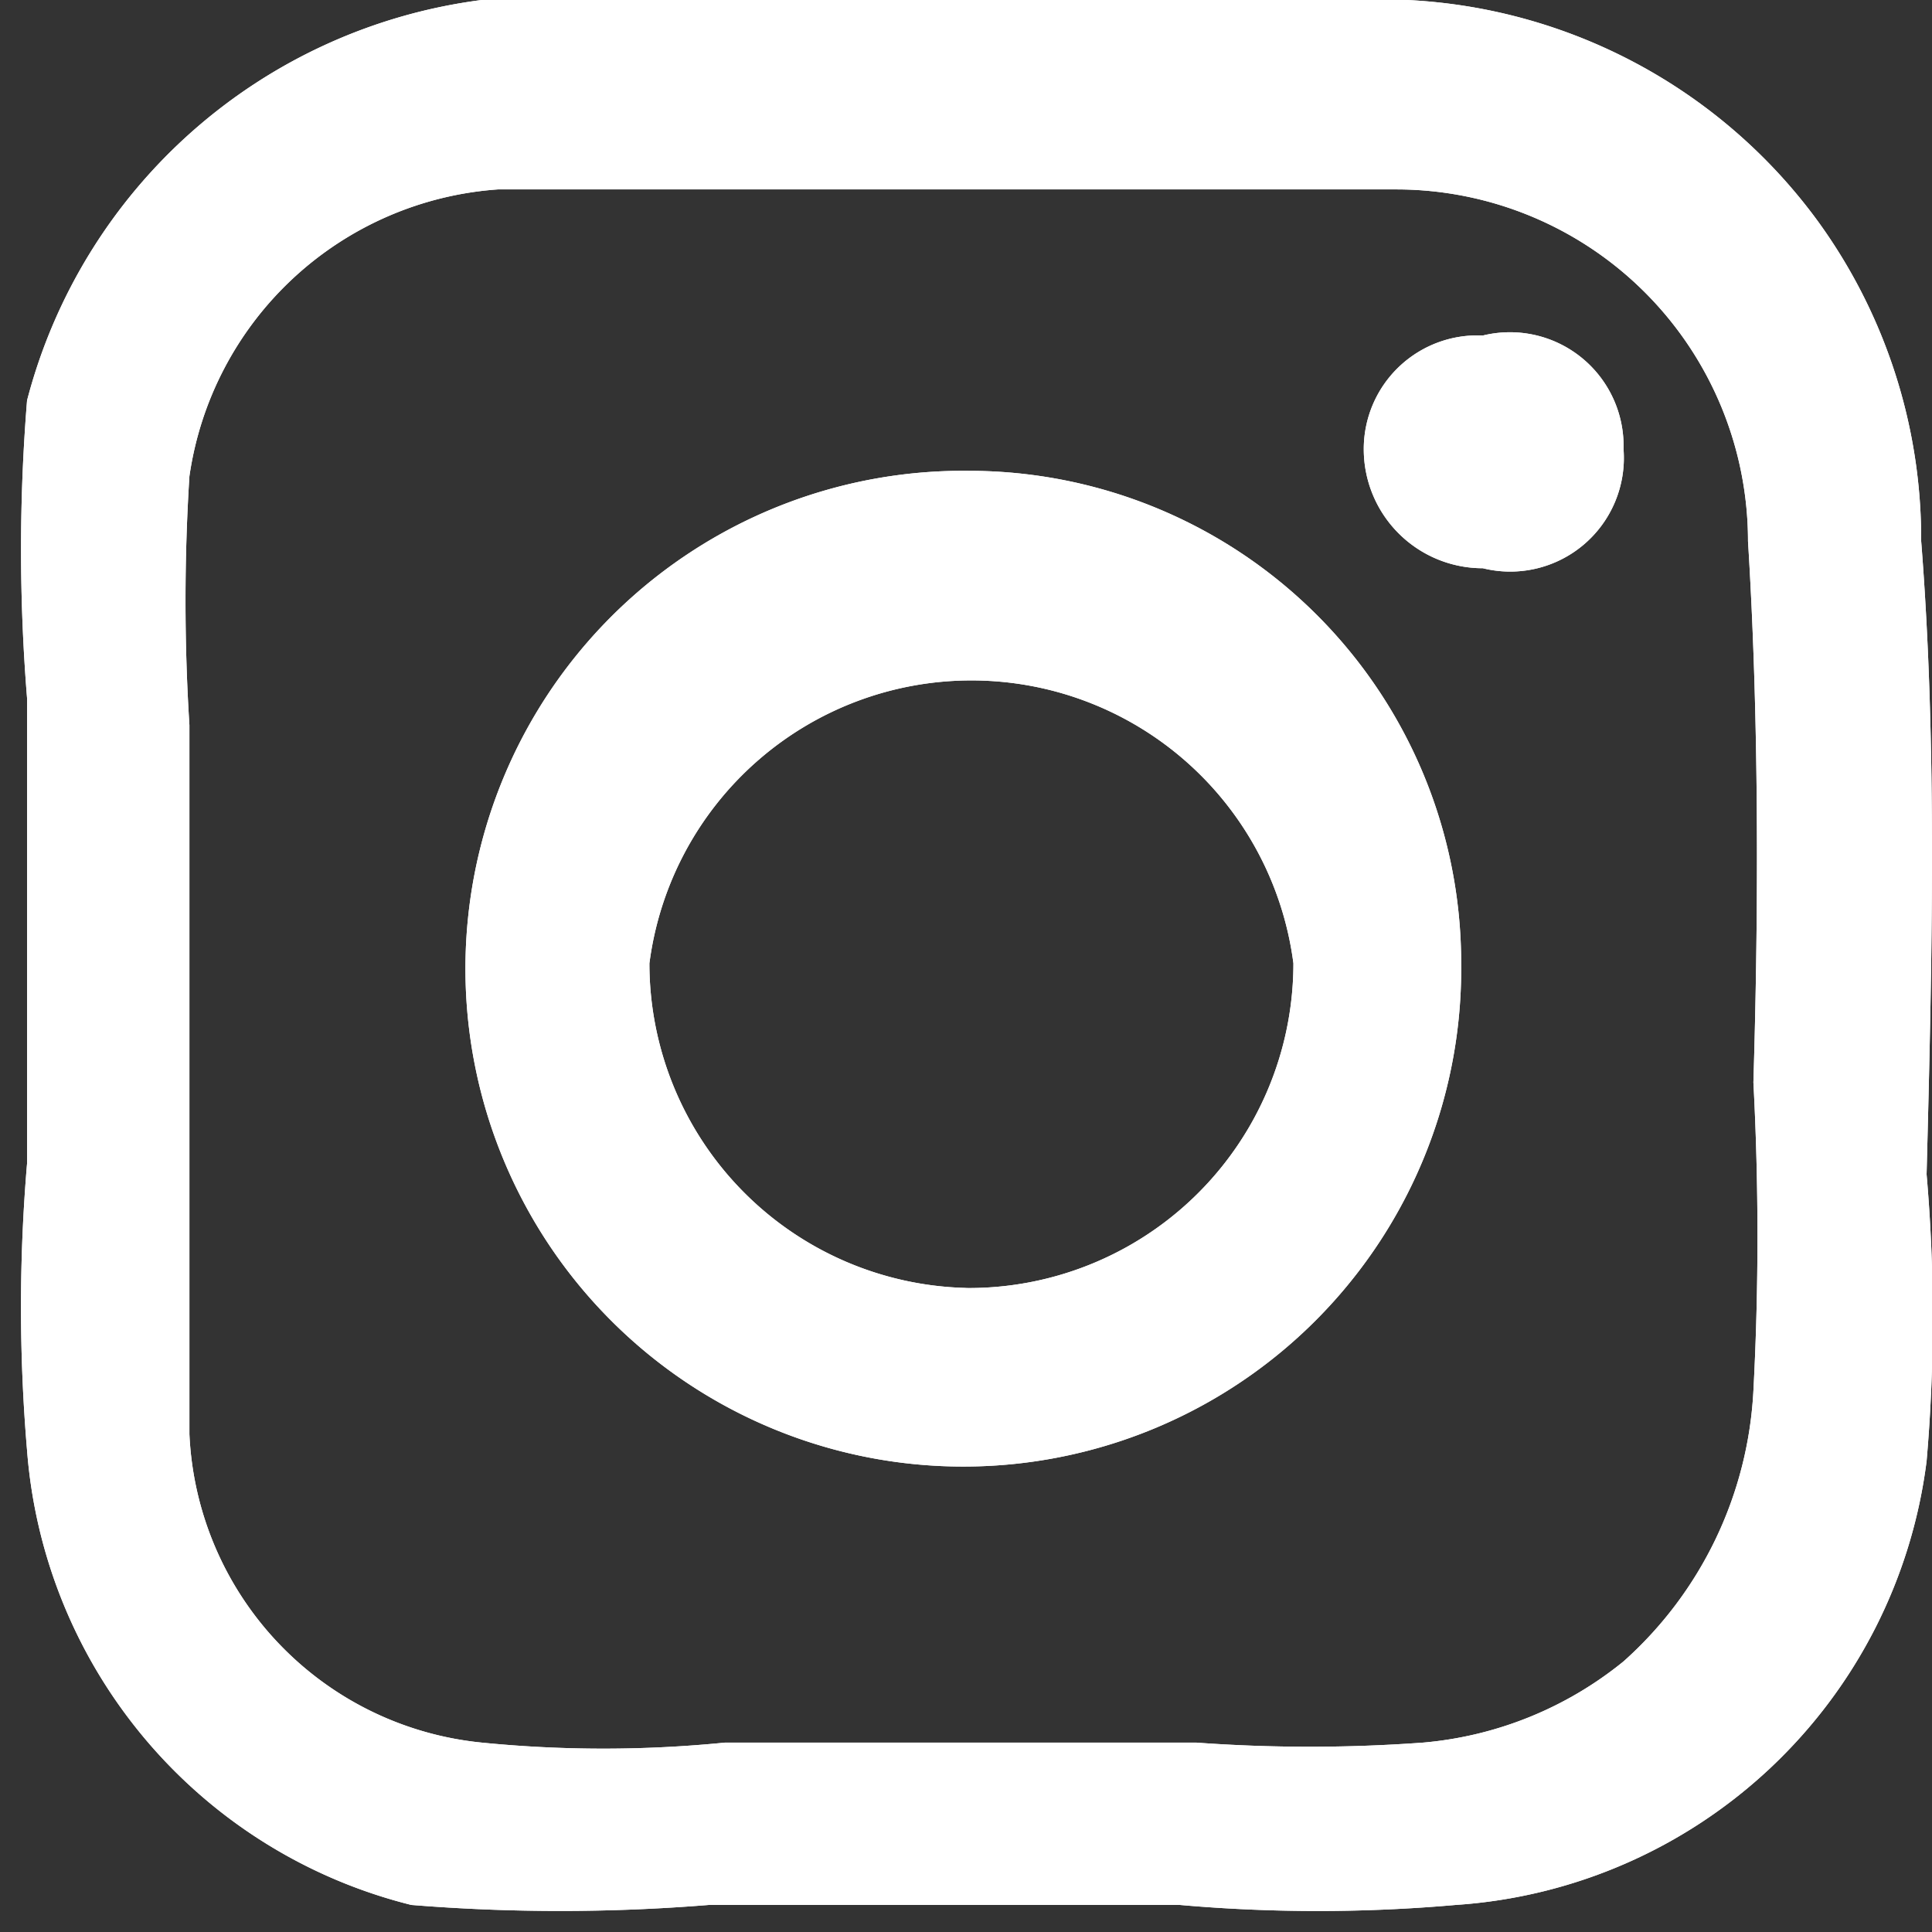
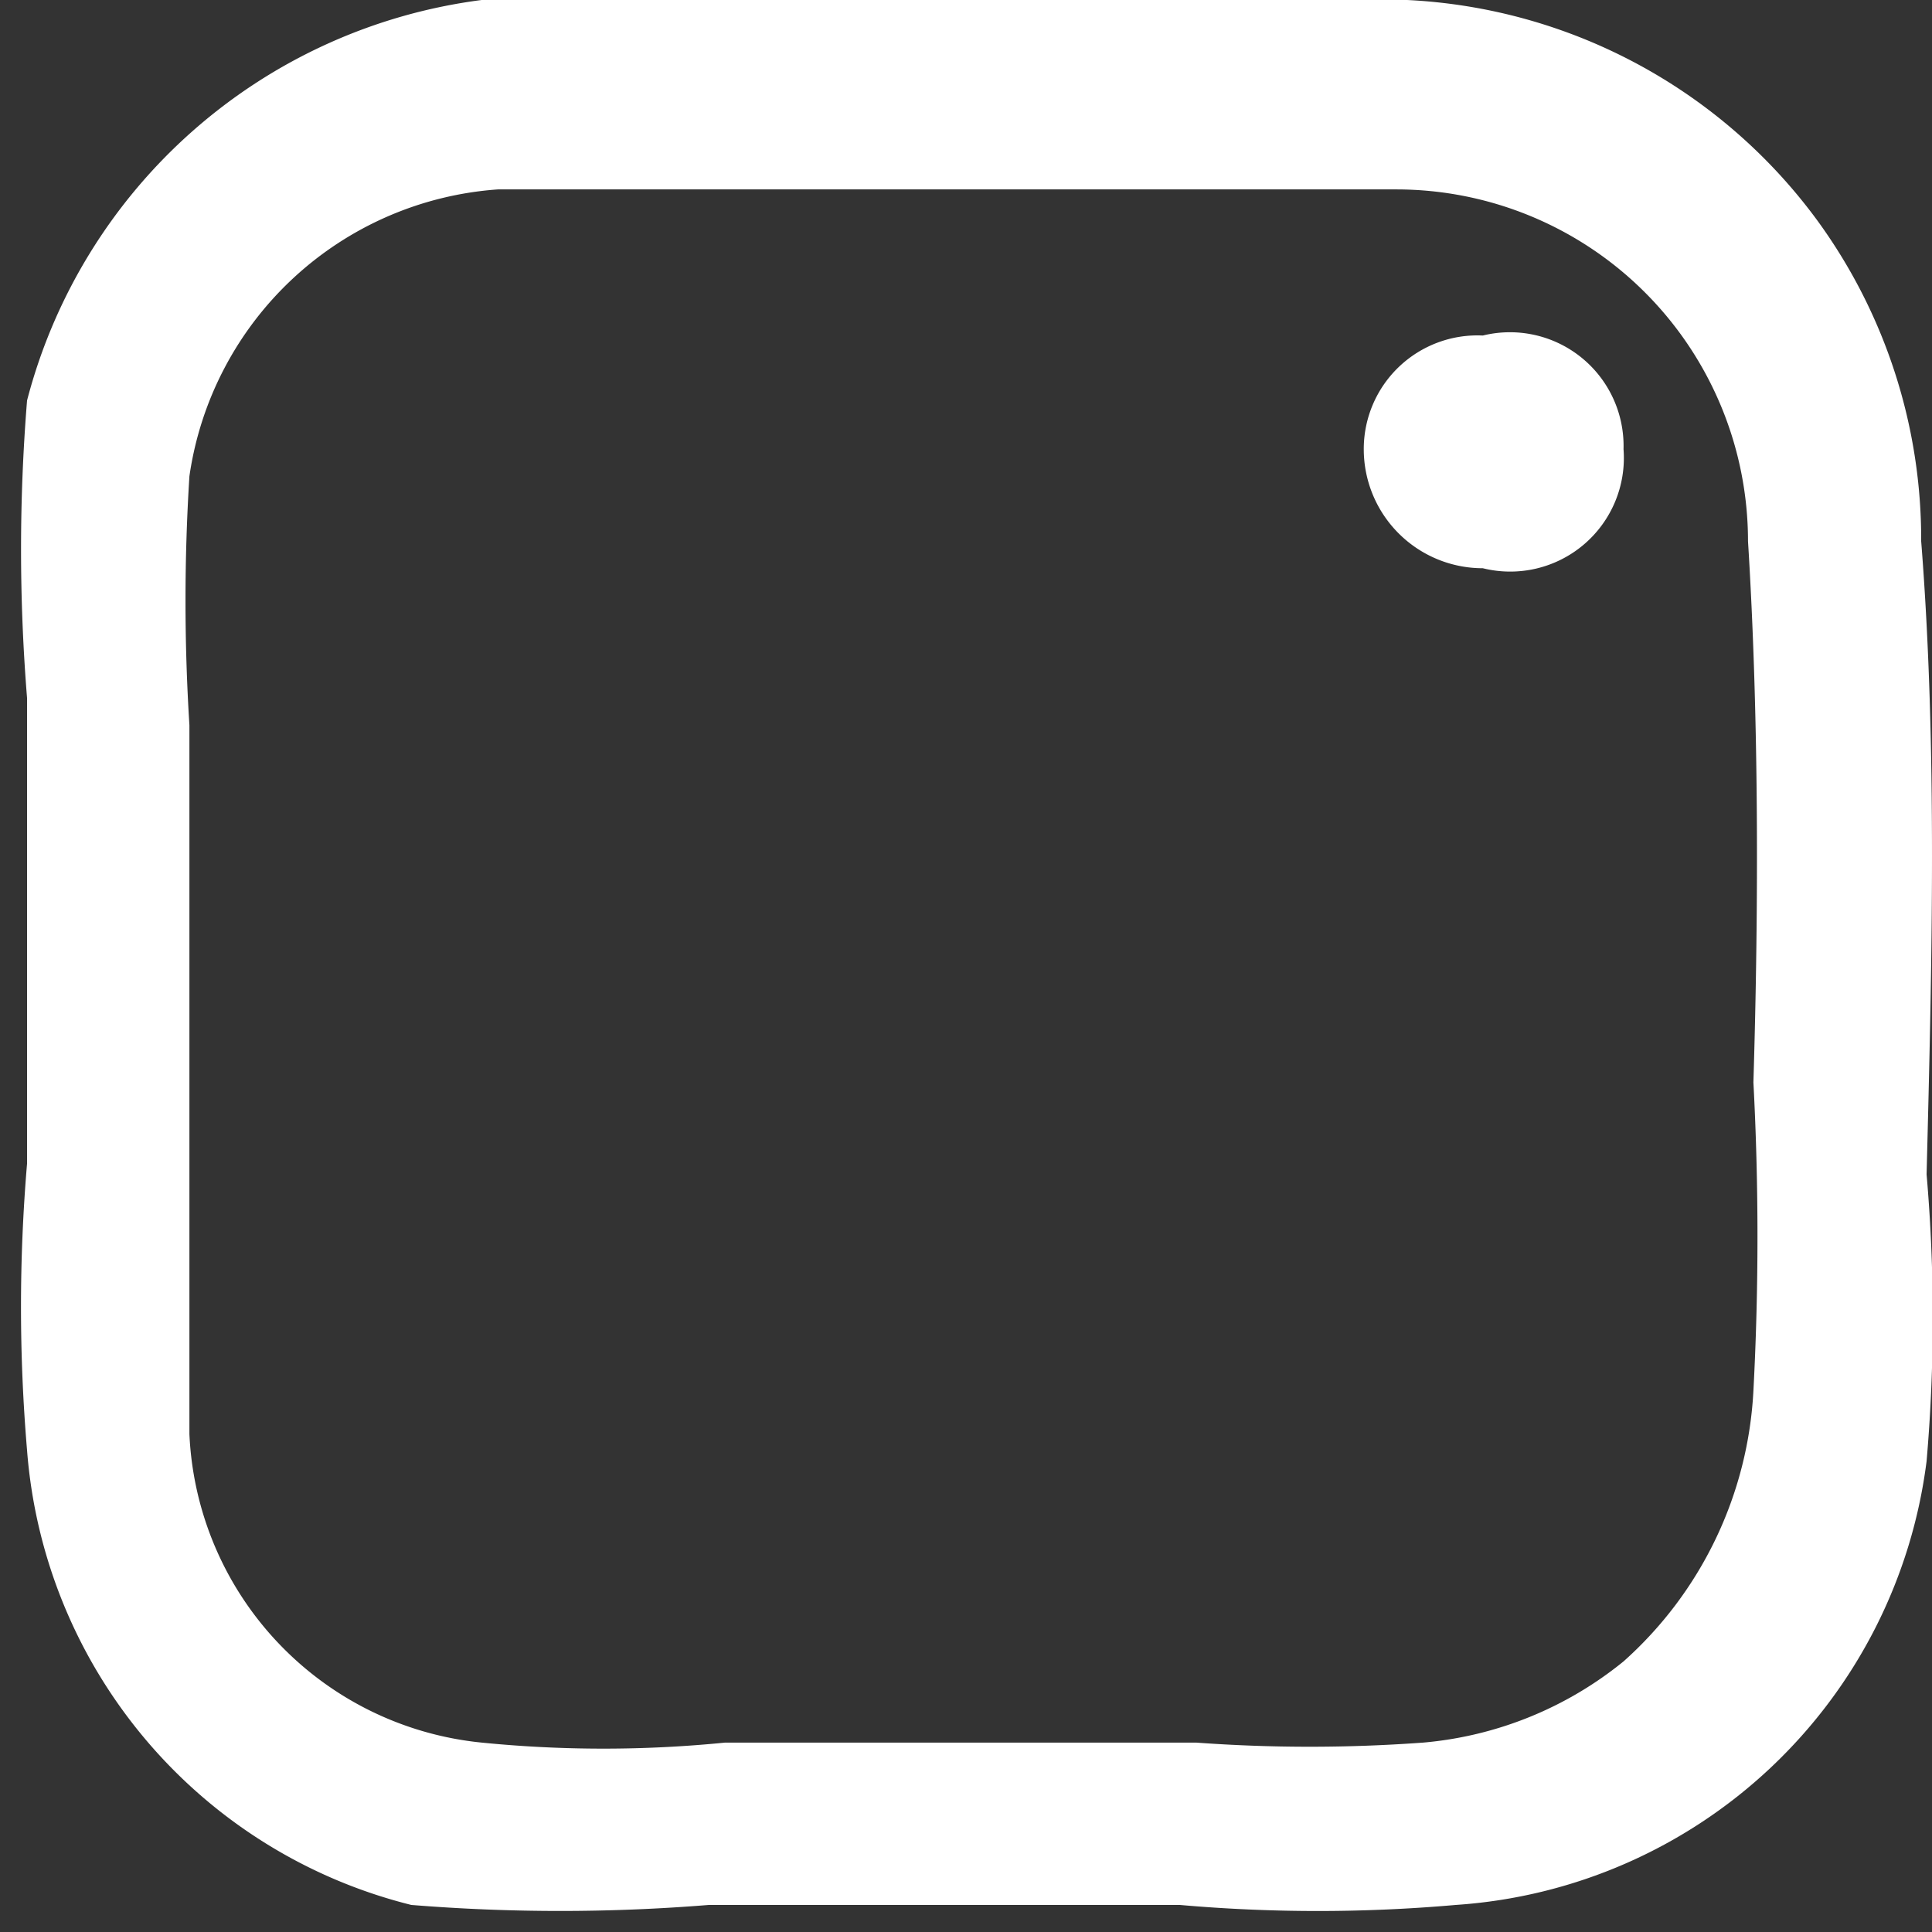
<svg xmlns="http://www.w3.org/2000/svg" viewBox="0 0 3.57 3.57">
  <rect x="0" y="0" width="3.57" height="3.57" fill="#333333" stroke="none" />
  <defs>
    <style>.cls-1{isolation:isolate;}.cls-2{fill:#fff;fill-rule:evenodd;}.cls-3{mix-blend-mode:overlay;}</style>
  </defs>
  <g class="cls-1">
    <g id="レイヤー_2" data-name="レイヤー 2">
      <g id="レイヤー_2-2" data-name="レイヤー 2">
        <g id="ico-instagram-wht">
-           <path class="cls-2" d="M3.55,1A1,1,0,0,0,3.36.41,1,1,0,0,0,2.6,0C2.31,0,2,0,1.75,0H1.64c-.25,0-.5,0-.75,0A1,1,0,0,0,.05.74a3.41,3.41,0,0,0,0,.55v.86a3.14,3.14,0,0,0,0,.53.94.94,0,0,0,.71.84,3.41,3.41,0,0,0,.55,0h.87a2.91,2.91,0,0,0,.51,0,.94.94,0,0,0,.87-.82,3.08,3.08,0,0,0,0-.53C3.57,1.78,3.58,1.38,3.55,1ZM3.24,2a5.42,5.42,0,0,1,0,.57A.72.72,0,0,1,3,3.07a.68.68,0,0,1-.37.15,2.88,2.88,0,0,1-.42,0H1.34a2.27,2.27,0,0,1-.45,0,.6.6,0,0,1-.54-.57c0-.14,0-.28,0-.42V1.34a3.67,3.67,0,0,1,0-.46A.62.62,0,0,1,.92.35c.14,0,.29,0,.43,0h.44c.26,0,.52,0,.79,0A.65.65,0,0,1,3.23,1C3.25,1.32,3.25,1.67,3.24,2Z" />
-           <path class="cls-2" d="M2.74,1.05A.22.22,0,0,1,2.52.83.21.21,0,0,1,2.74.62.21.21,0,0,1,3,.83.21.21,0,0,1,2.74,1.05Z" />
-           <path class="cls-2" d="M1.79.87a.92.92,0,1,0,.91.91A.91.91,0,0,0,1.79.87Zm0,1.51a.6.6,0,0,1-.59-.6.6.6,0,0,1,1.19,0A.6.6,0,0,1,1.78,2.38Z" />
          <g class="cls-3">
            <path class="cls-2" d="M3.55,1A1,1,0,0,0,3.36.41,1,1,0,0,0,2.6,0C2.31,0,2,0,1.75,0H1.64c-.25,0-.5,0-.75,0A1,1,0,0,0,.05.74a3.41,3.41,0,0,0,0,.55v.86a3.14,3.14,0,0,0,0,.53.94.94,0,0,0,.71.84,3.41,3.41,0,0,0,.55,0h.87a2.91,2.91,0,0,0,.51,0,.94.94,0,0,0,.87-.82,3.08,3.08,0,0,0,0-.53C3.57,1.78,3.58,1.38,3.55,1ZM3.24,2a5.42,5.42,0,0,1,0,.57A.72.72,0,0,1,3,3.07a.68.68,0,0,1-.37.15,2.88,2.88,0,0,1-.42,0H1.34a2.27,2.27,0,0,1-.45,0,.6.6,0,0,1-.54-.57c0-.14,0-.28,0-.42V1.34a3.67,3.67,0,0,1,0-.46A.62.62,0,0,1,.92.35c.14,0,.29,0,.43,0h.44c.26,0,.52,0,.79,0A.65.65,0,0,1,3.23,1C3.25,1.32,3.25,1.67,3.24,2Z" />
-             <path class="cls-2" d="M2.74,1.05A.22.22,0,0,1,2.52.83.21.21,0,0,1,2.74.62.21.21,0,0,1,3,.83.21.21,0,0,1,2.74,1.05Z" />
-             <path class="cls-2" d="M1.79.87a.92.92,0,1,0,.91.91A.91.91,0,0,0,1.79.87Zm0,1.51a.6.6,0,0,1-.59-.6.6.6,0,0,1,1.19,0A.6.6,0,0,1,1.78,2.38Z" />
+             <path class="cls-2" d="M2.74,1.05A.22.22,0,0,1,2.52.83.21.21,0,0,1,2.74.62.21.21,0,0,1,3,.83.21.21,0,0,1,2.74,1.05" />
          </g>
        </g>
      </g>
    </g>
  </g>
</svg>